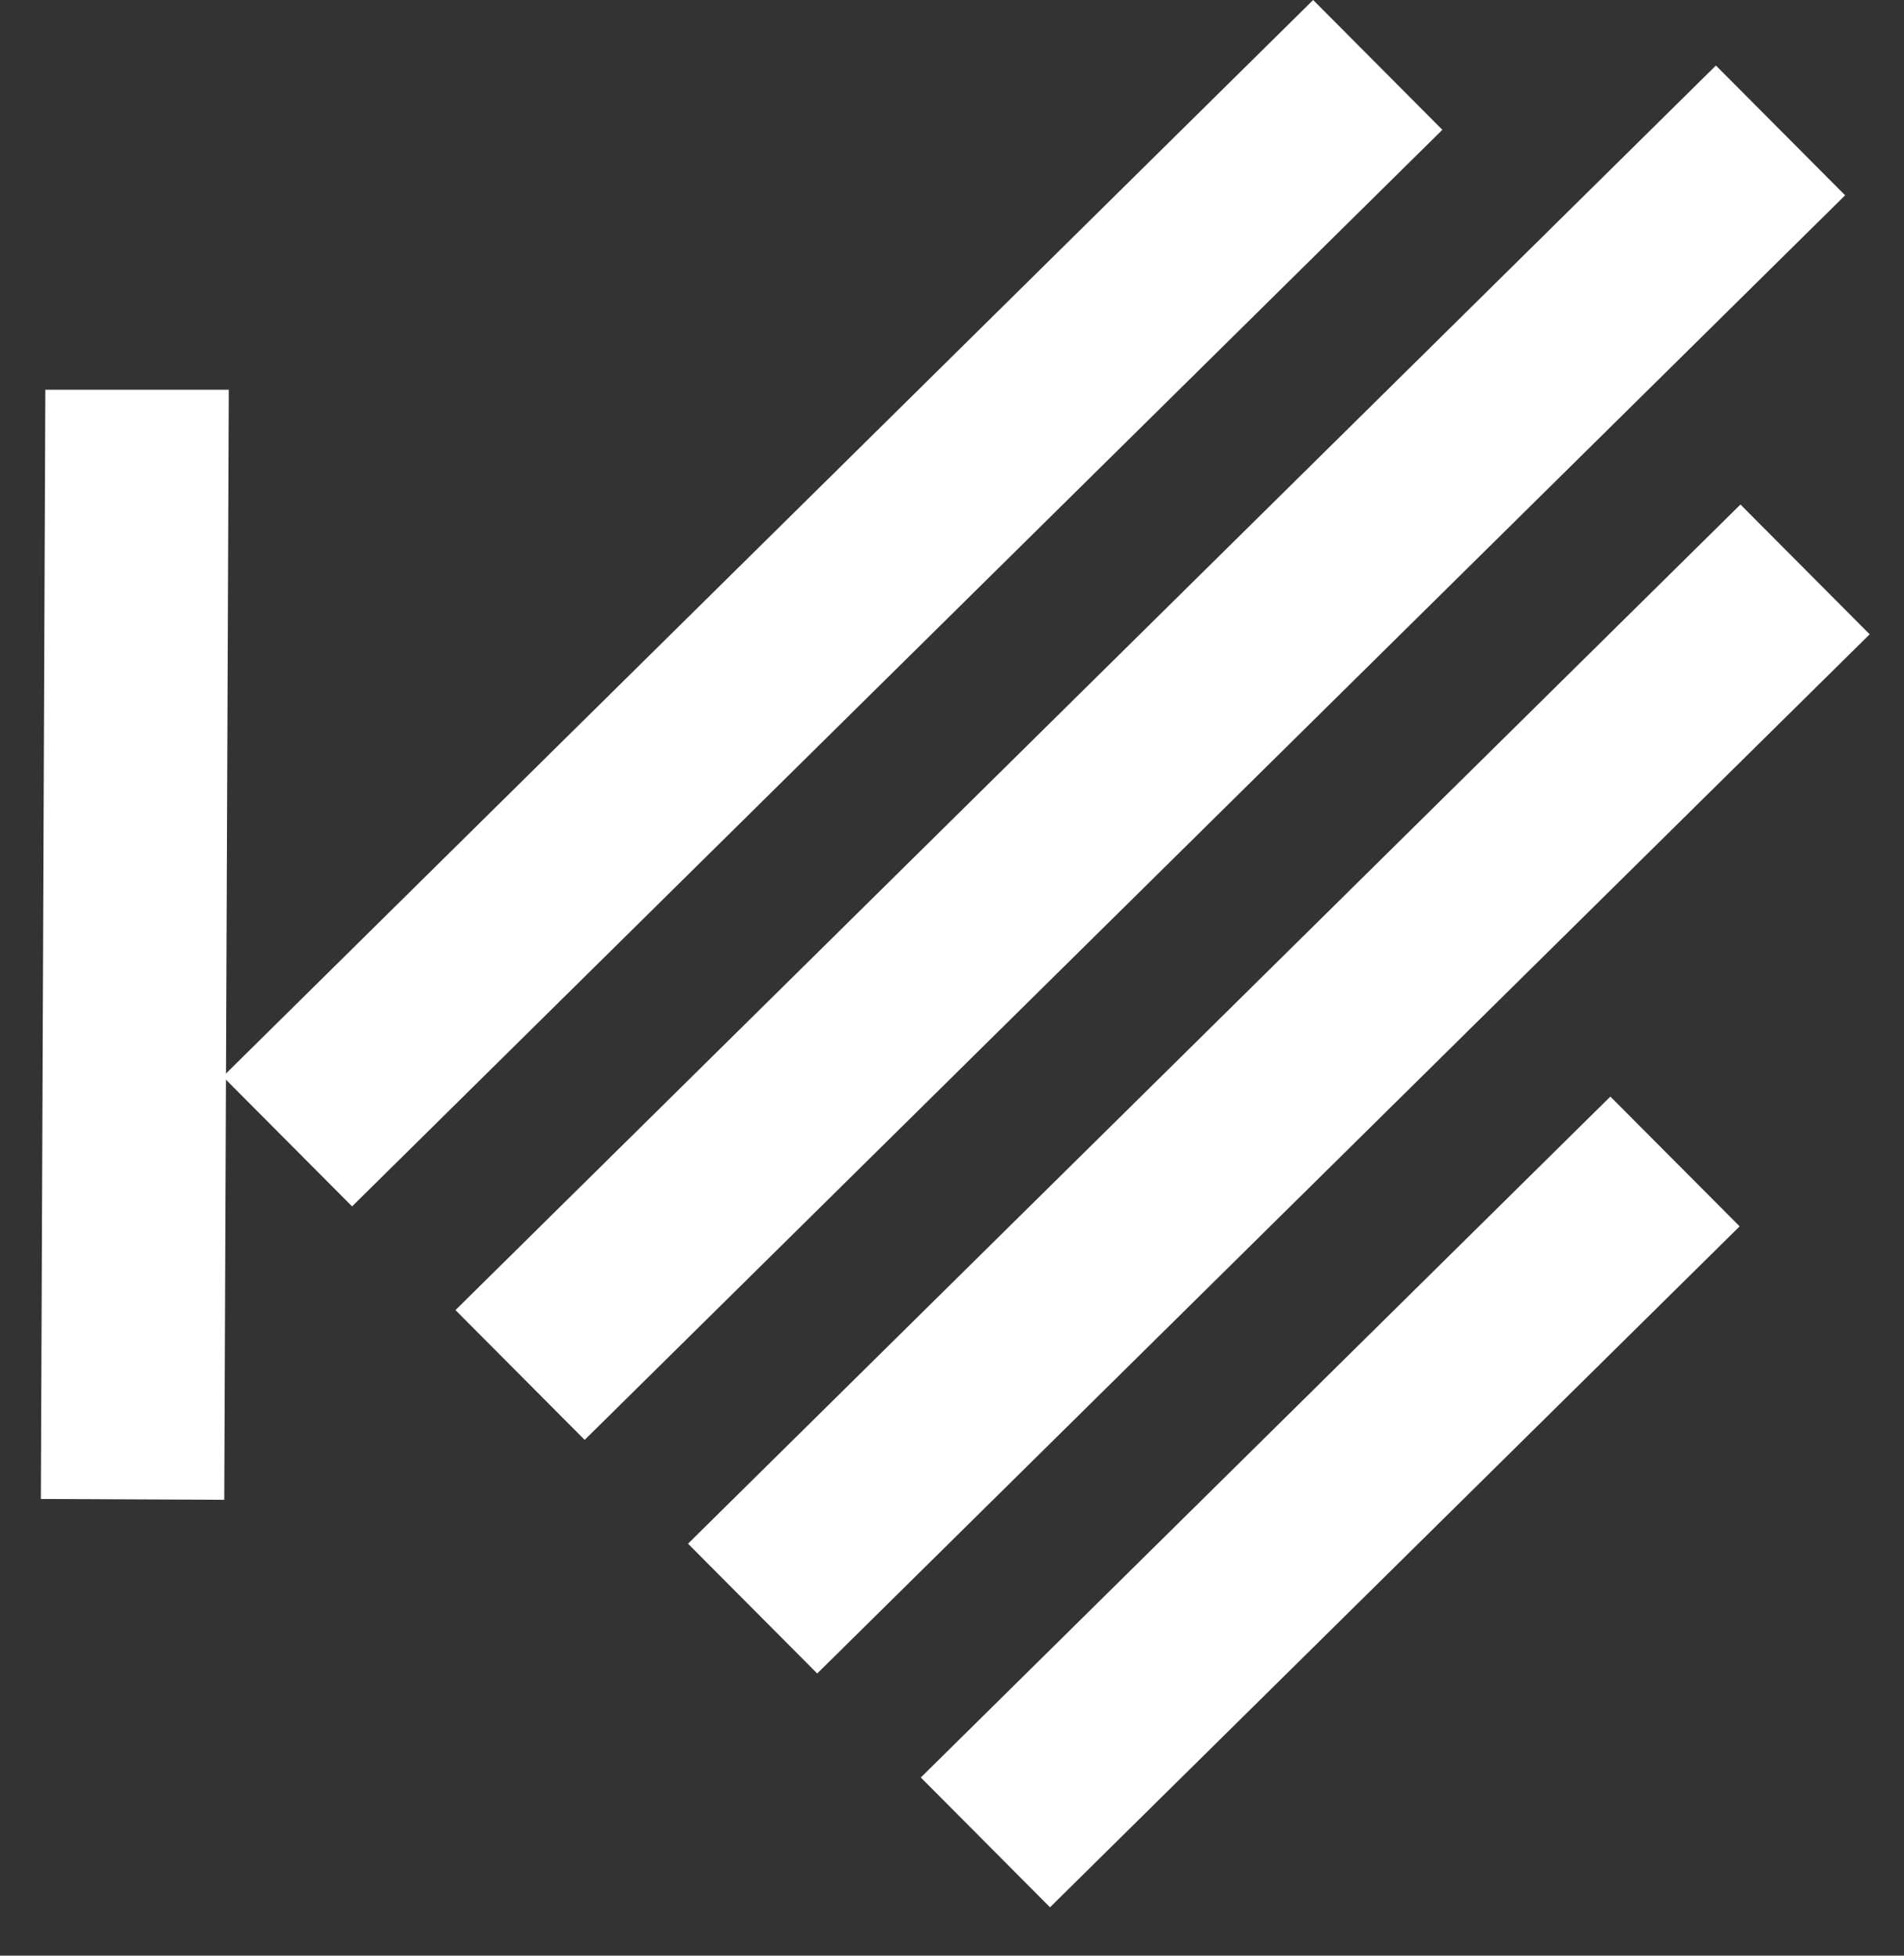
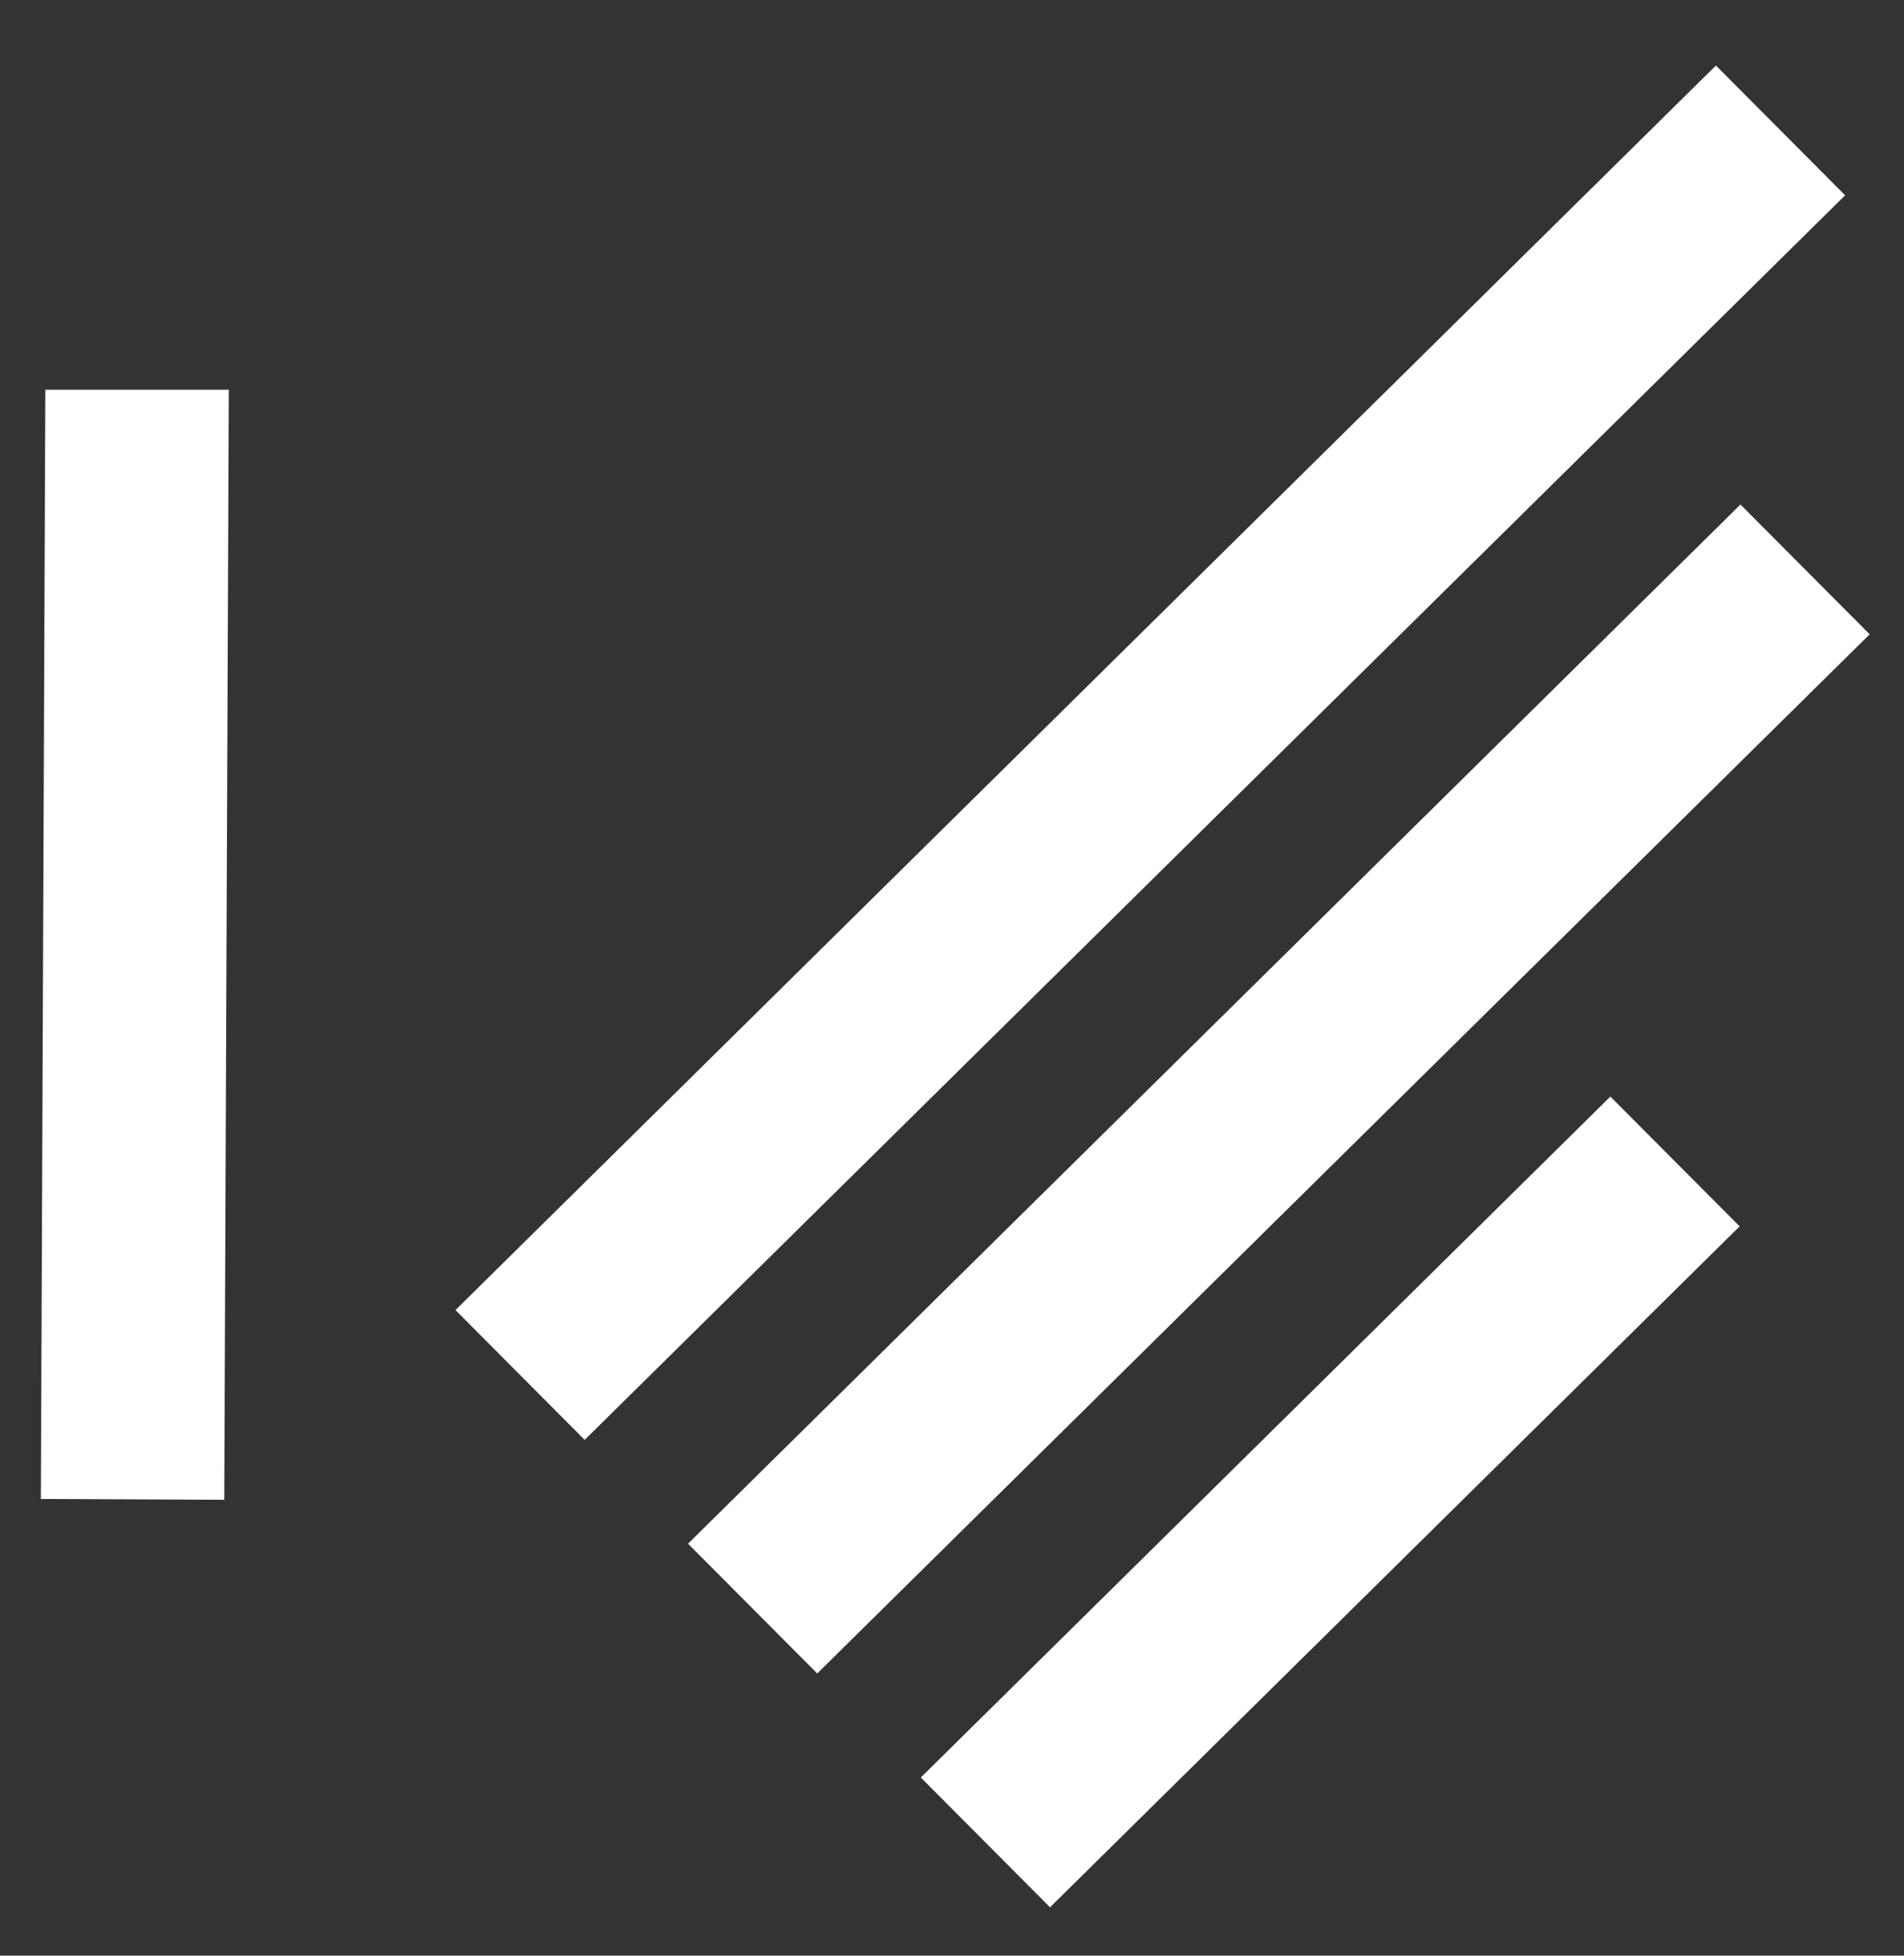
<svg xmlns="http://www.w3.org/2000/svg" width="37" height="38" viewBox="0 0 37 38" fill="none">
  <rect x="0" y="0" width="37" height="38" fill="#333333" stroke="none" />
-   <path d="M28.029 2.522L25.518 0L4.331 20.919L6.842 23.441L28.029 2.522Z" fill="white" />
  <path d="M4.358 29.142L0.794 29.126L0.881 7.573H4.446L4.358 29.142Z" fill="white" />
  <path d="M35.856 3.795L33.345 1.273L8.851 25.456L11.362 27.978L35.856 3.795Z" fill="white" />
  <path d="M36.333 12.325L33.822 9.803L13.37 29.995L15.881 32.517L36.333 12.325Z" fill="white" />
  <path d="M33.806 23.829L31.294 21.307L17.894 34.538L20.405 37.06L33.806 23.829Z" fill="white" />
</svg>